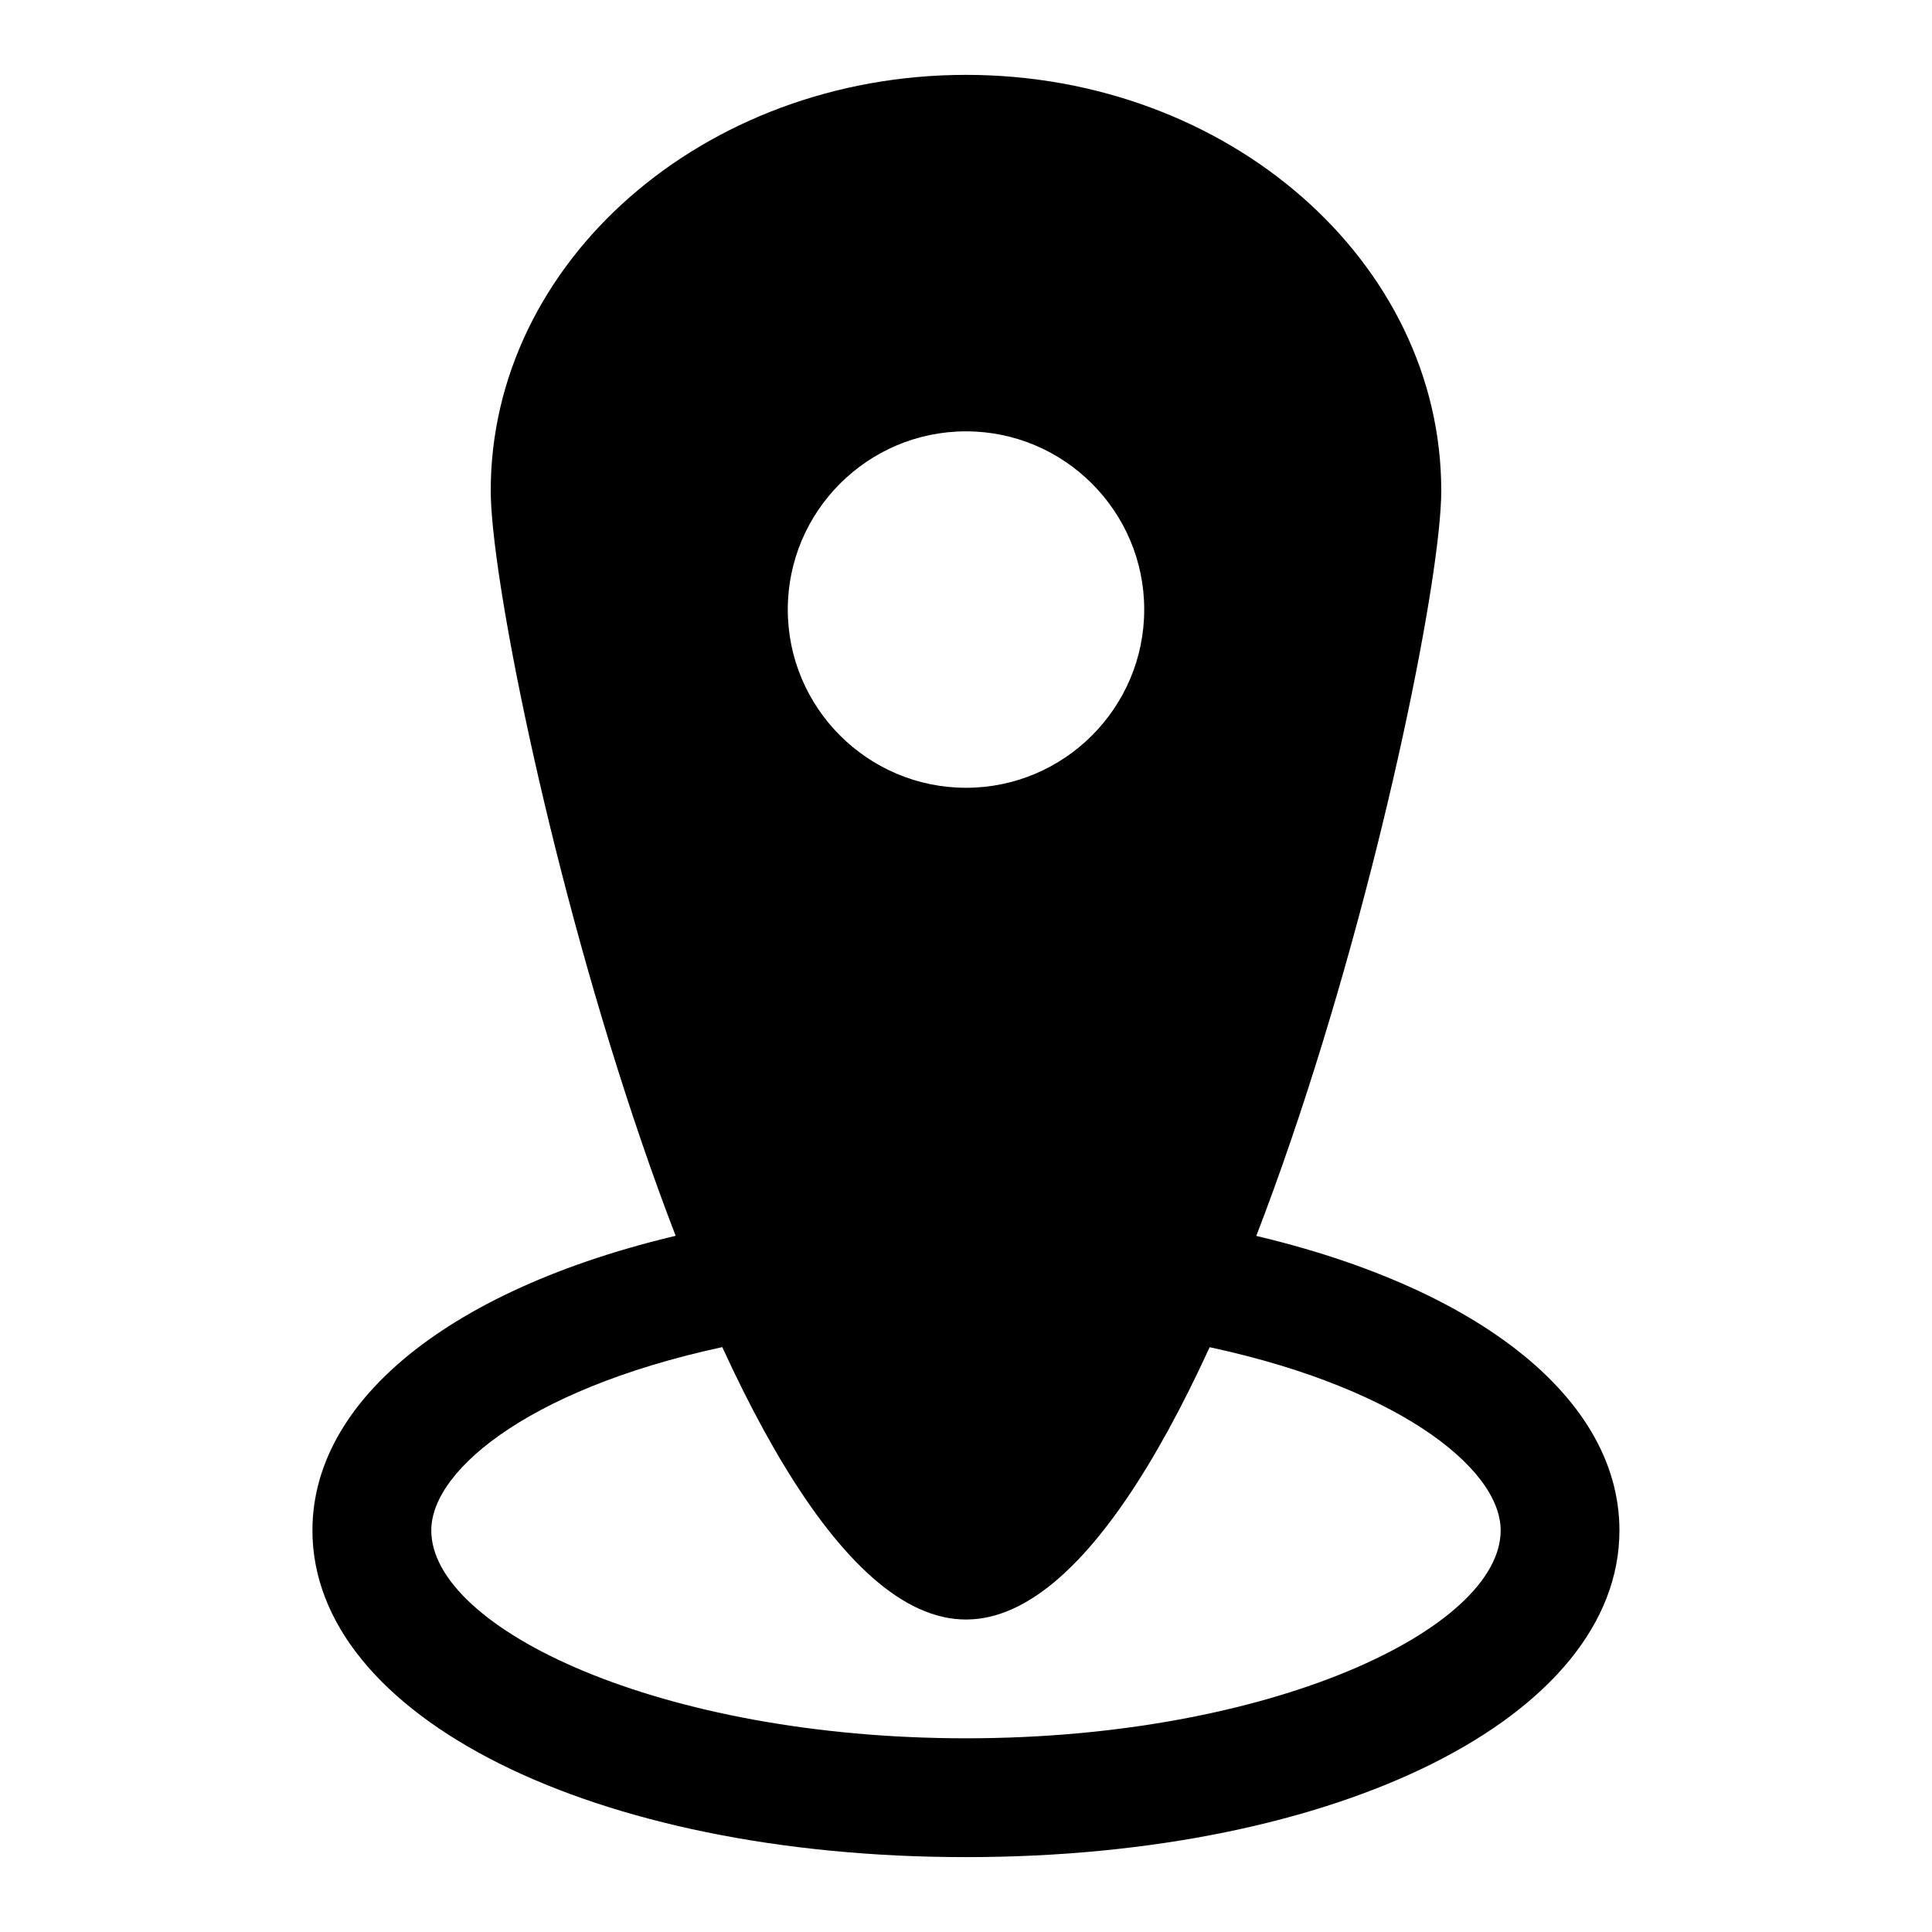
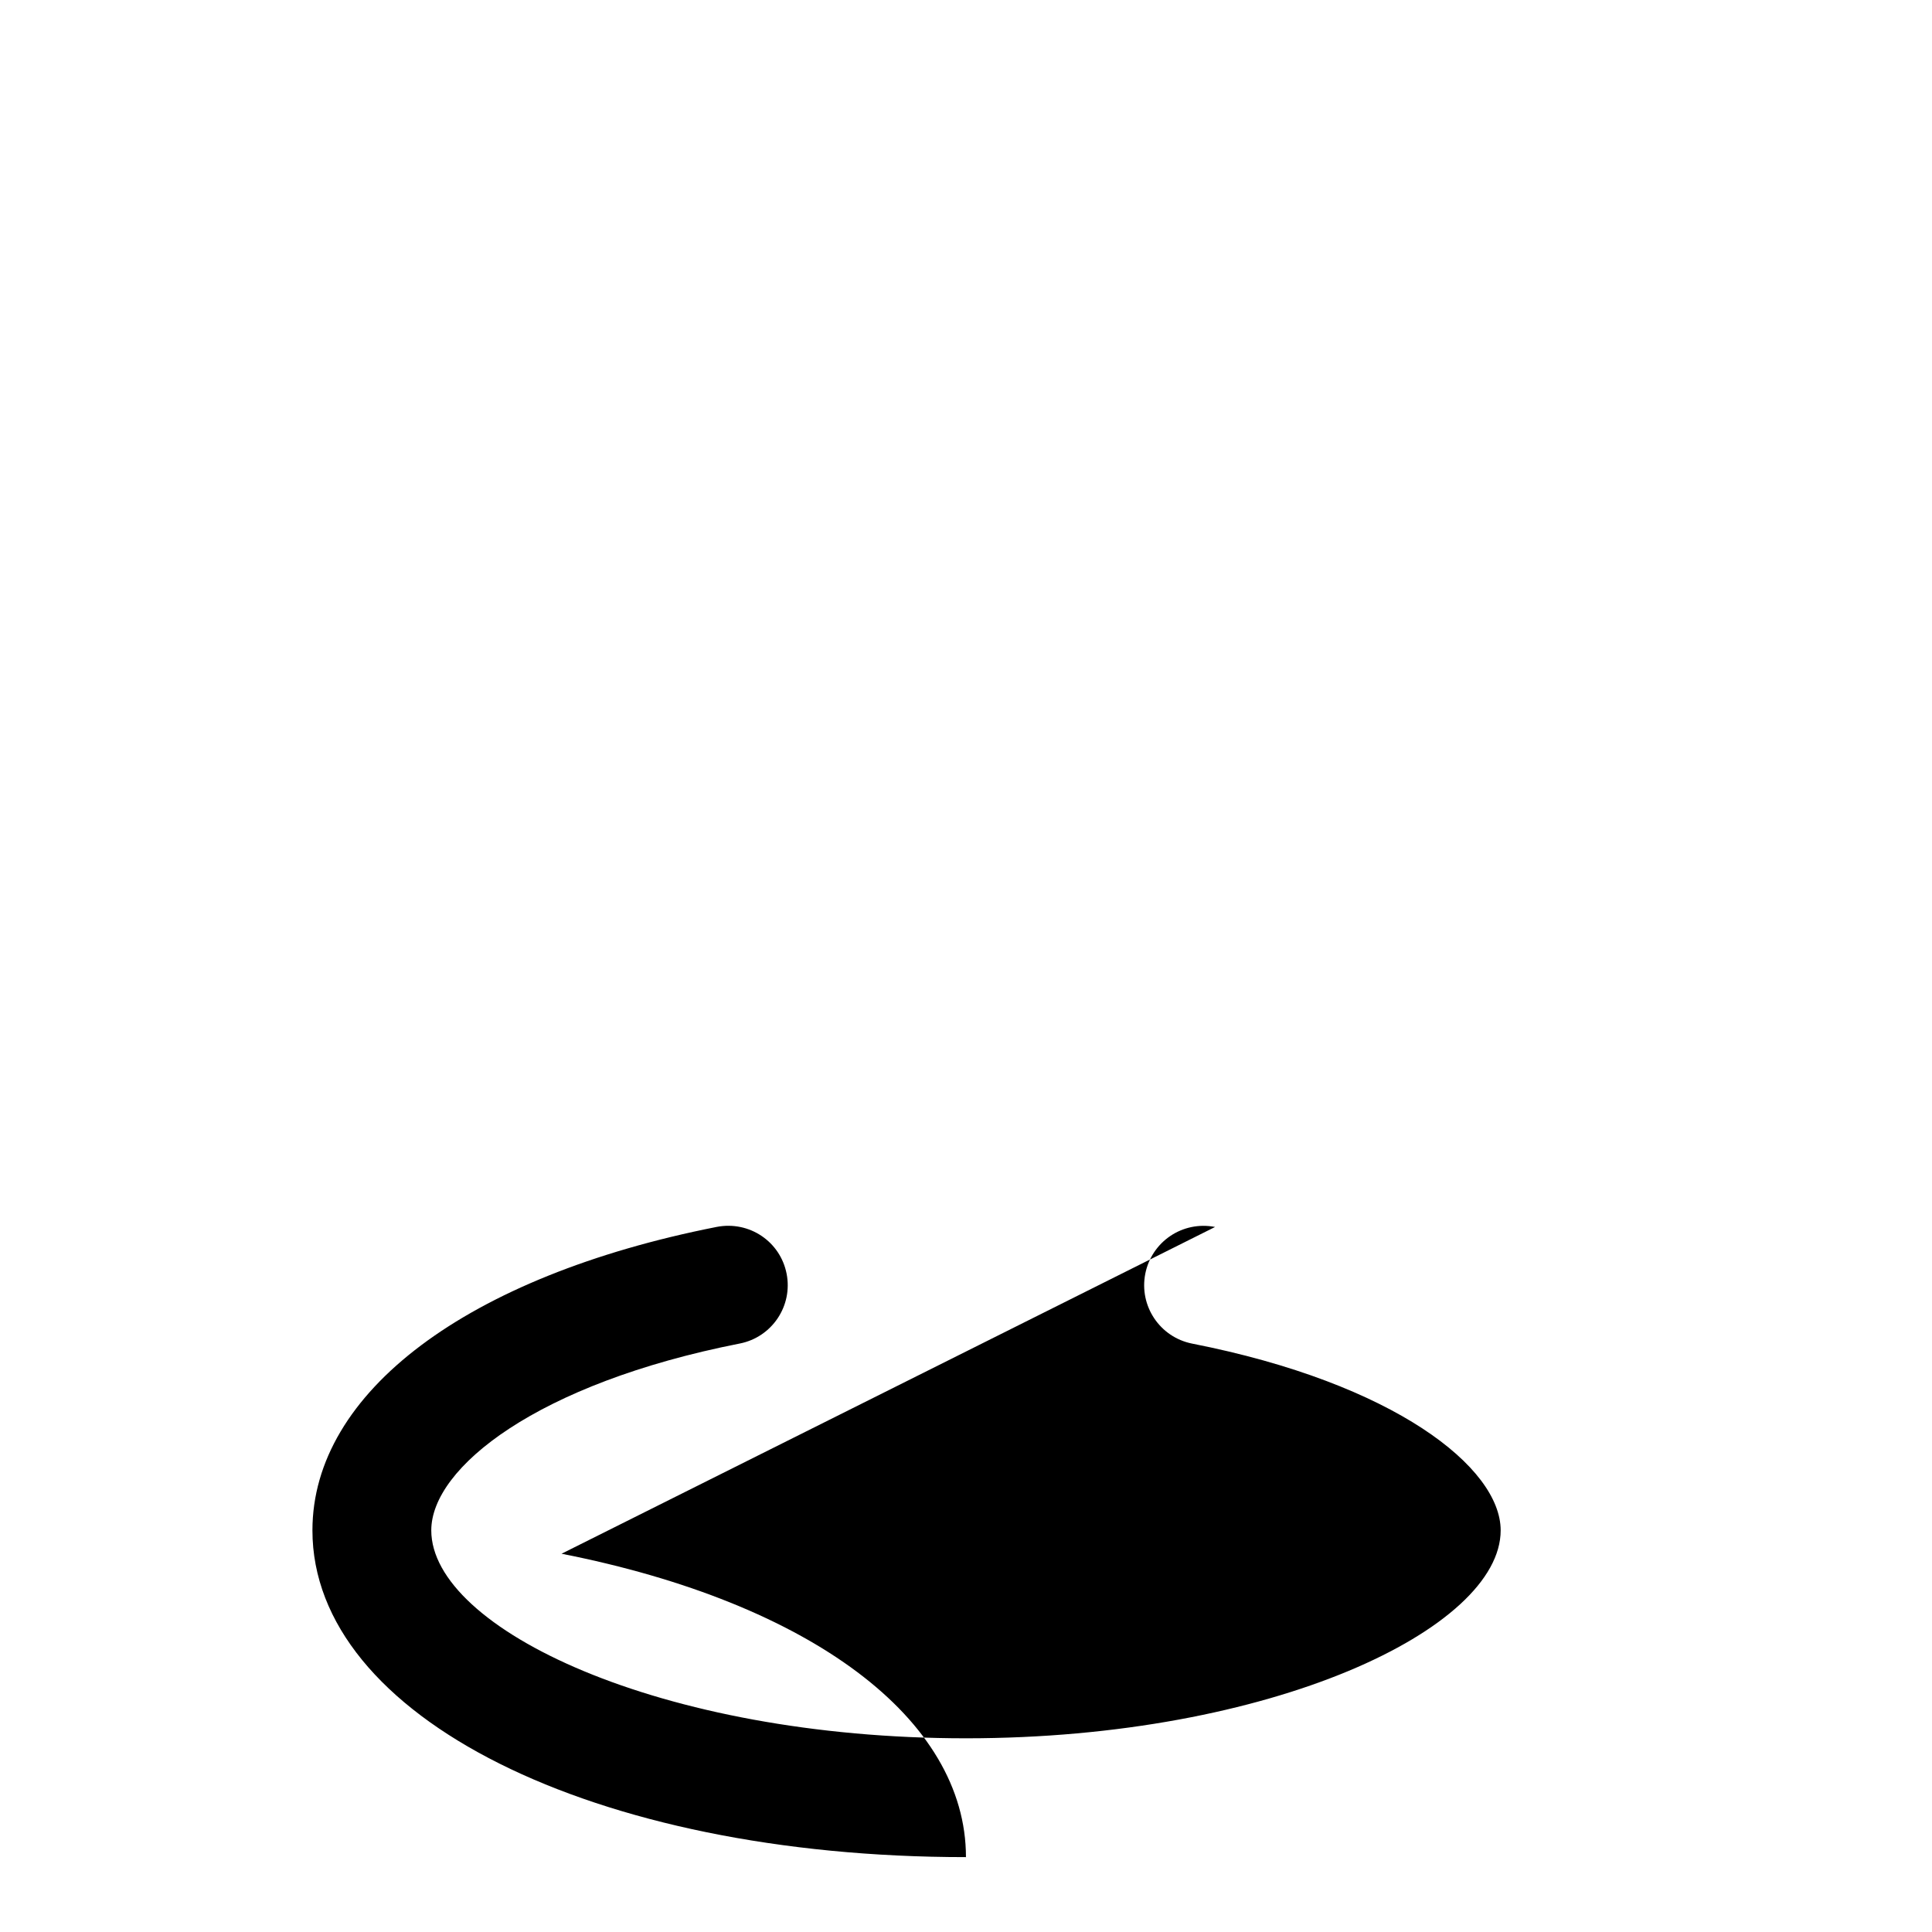
<svg xmlns="http://www.w3.org/2000/svg" fill="#000000" width="800px" height="800px" version="1.1" viewBox="144 144 512 512">
  <g>
-     <path d="m400 163.84c-69.445 0-125.95 49.453-125.95 110.21 0 43.578 58.629 299.14 125.95 299.14 67.32 0 125.95-255.56 125.95-299.14-0.004-60.754-56.508-110.21-125.95-110.21zm0 188.93c-26.039 0-47.23-21.191-47.23-47.23 0-26.039 21.191-47.23 47.23-47.23s47.23 21.191 47.23 47.23c0 26.039-21.191 47.23-47.23 47.23z" />
-     <path d="m466.01 469.16c-8.613-1.684-16.816 3.891-18.5 12.406-1.668 8.535 3.871 16.801 12.406 18.5 53.691 10.547 81.777 32.887 81.777 49.496 0 26.008-60.598 55.105-141.7 55.105s-141.7-29.094-141.7-55.105c0-16.609 28.086-38.949 81.758-49.516 8.535-1.684 14.09-9.965 12.406-18.5-1.668-8.516-9.871-14.059-18.5-12.406-66.094 13.039-107.16 43.848-107.16 80.422 0 49.375 74.457 86.594 173.19 86.594s173.18-37.219 173.18-86.594c0-36.574-41.062-67.383-107.17-80.402z" />
+     <path d="m466.01 469.16c-8.613-1.684-16.816 3.891-18.5 12.406-1.668 8.535 3.871 16.801 12.406 18.5 53.691 10.547 81.777 32.887 81.777 49.496 0 26.008-60.598 55.105-141.7 55.105s-141.7-29.094-141.7-55.105c0-16.609 28.086-38.949 81.758-49.516 8.535-1.684 14.09-9.965 12.406-18.5-1.668-8.516-9.871-14.059-18.5-12.406-66.094 13.039-107.16 43.848-107.16 80.422 0 49.375 74.457 86.594 173.19 86.594c0-36.574-41.062-67.383-107.17-80.402z" />
  </g>
</svg>